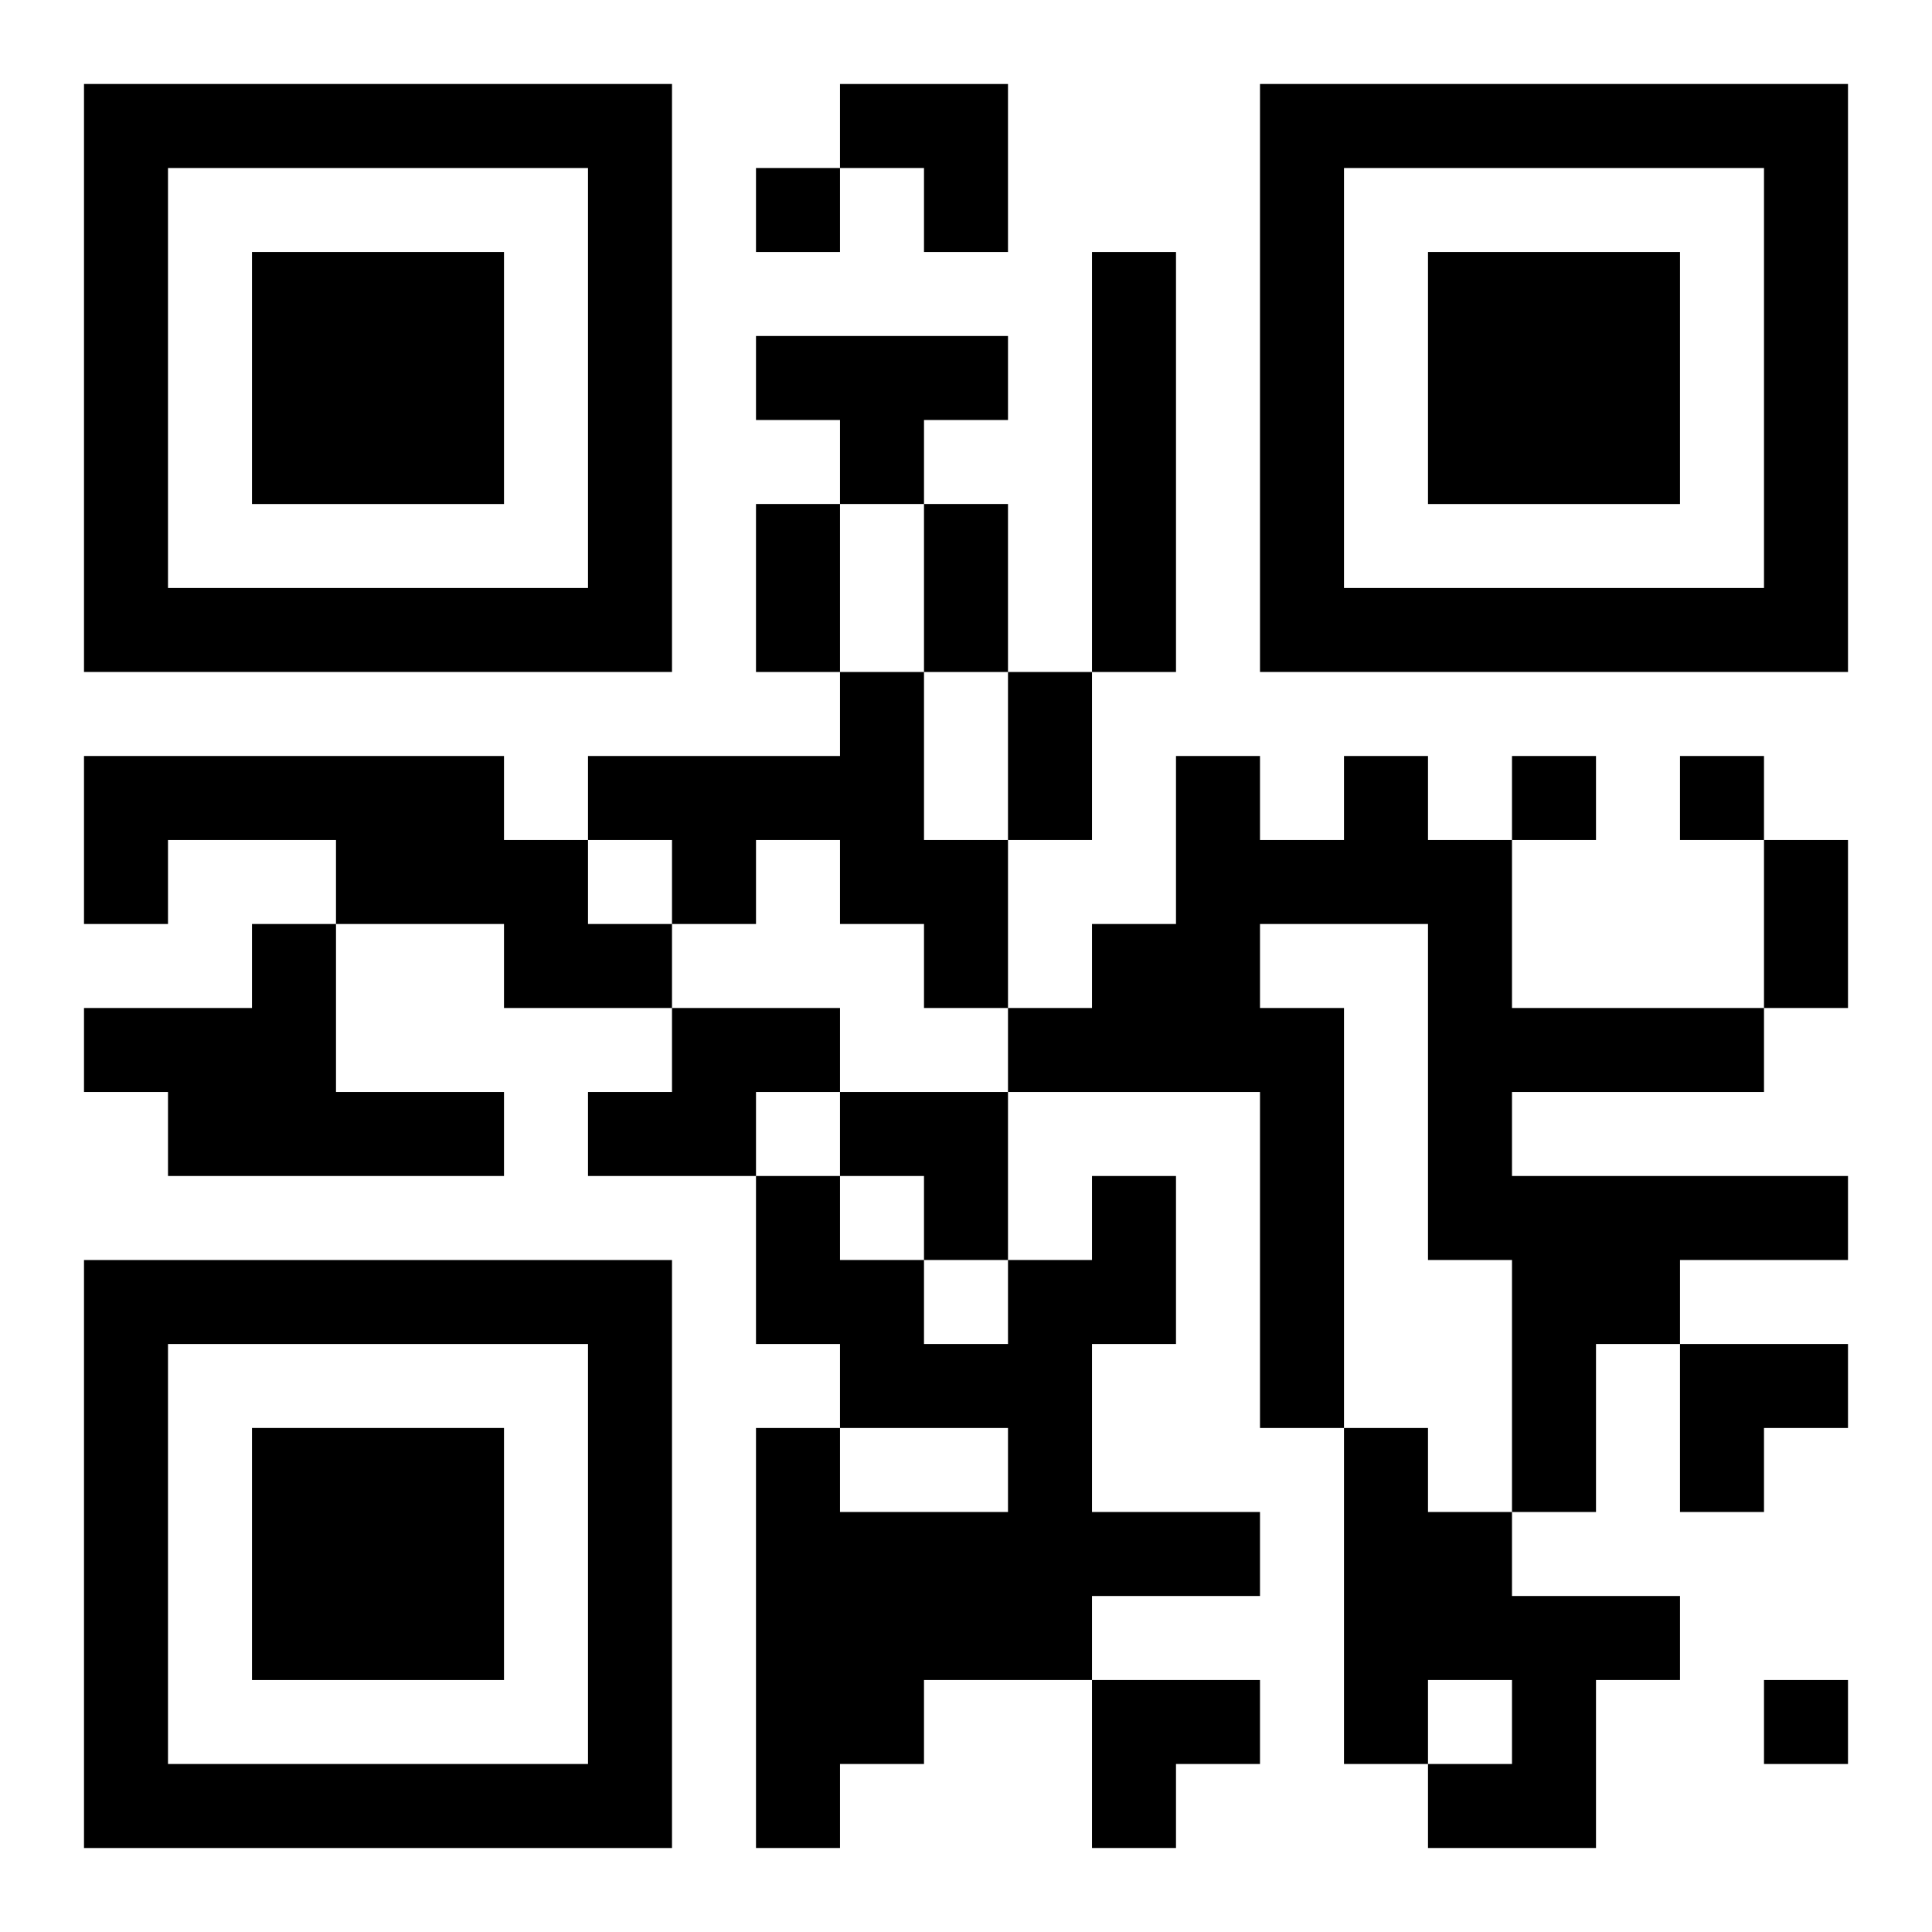
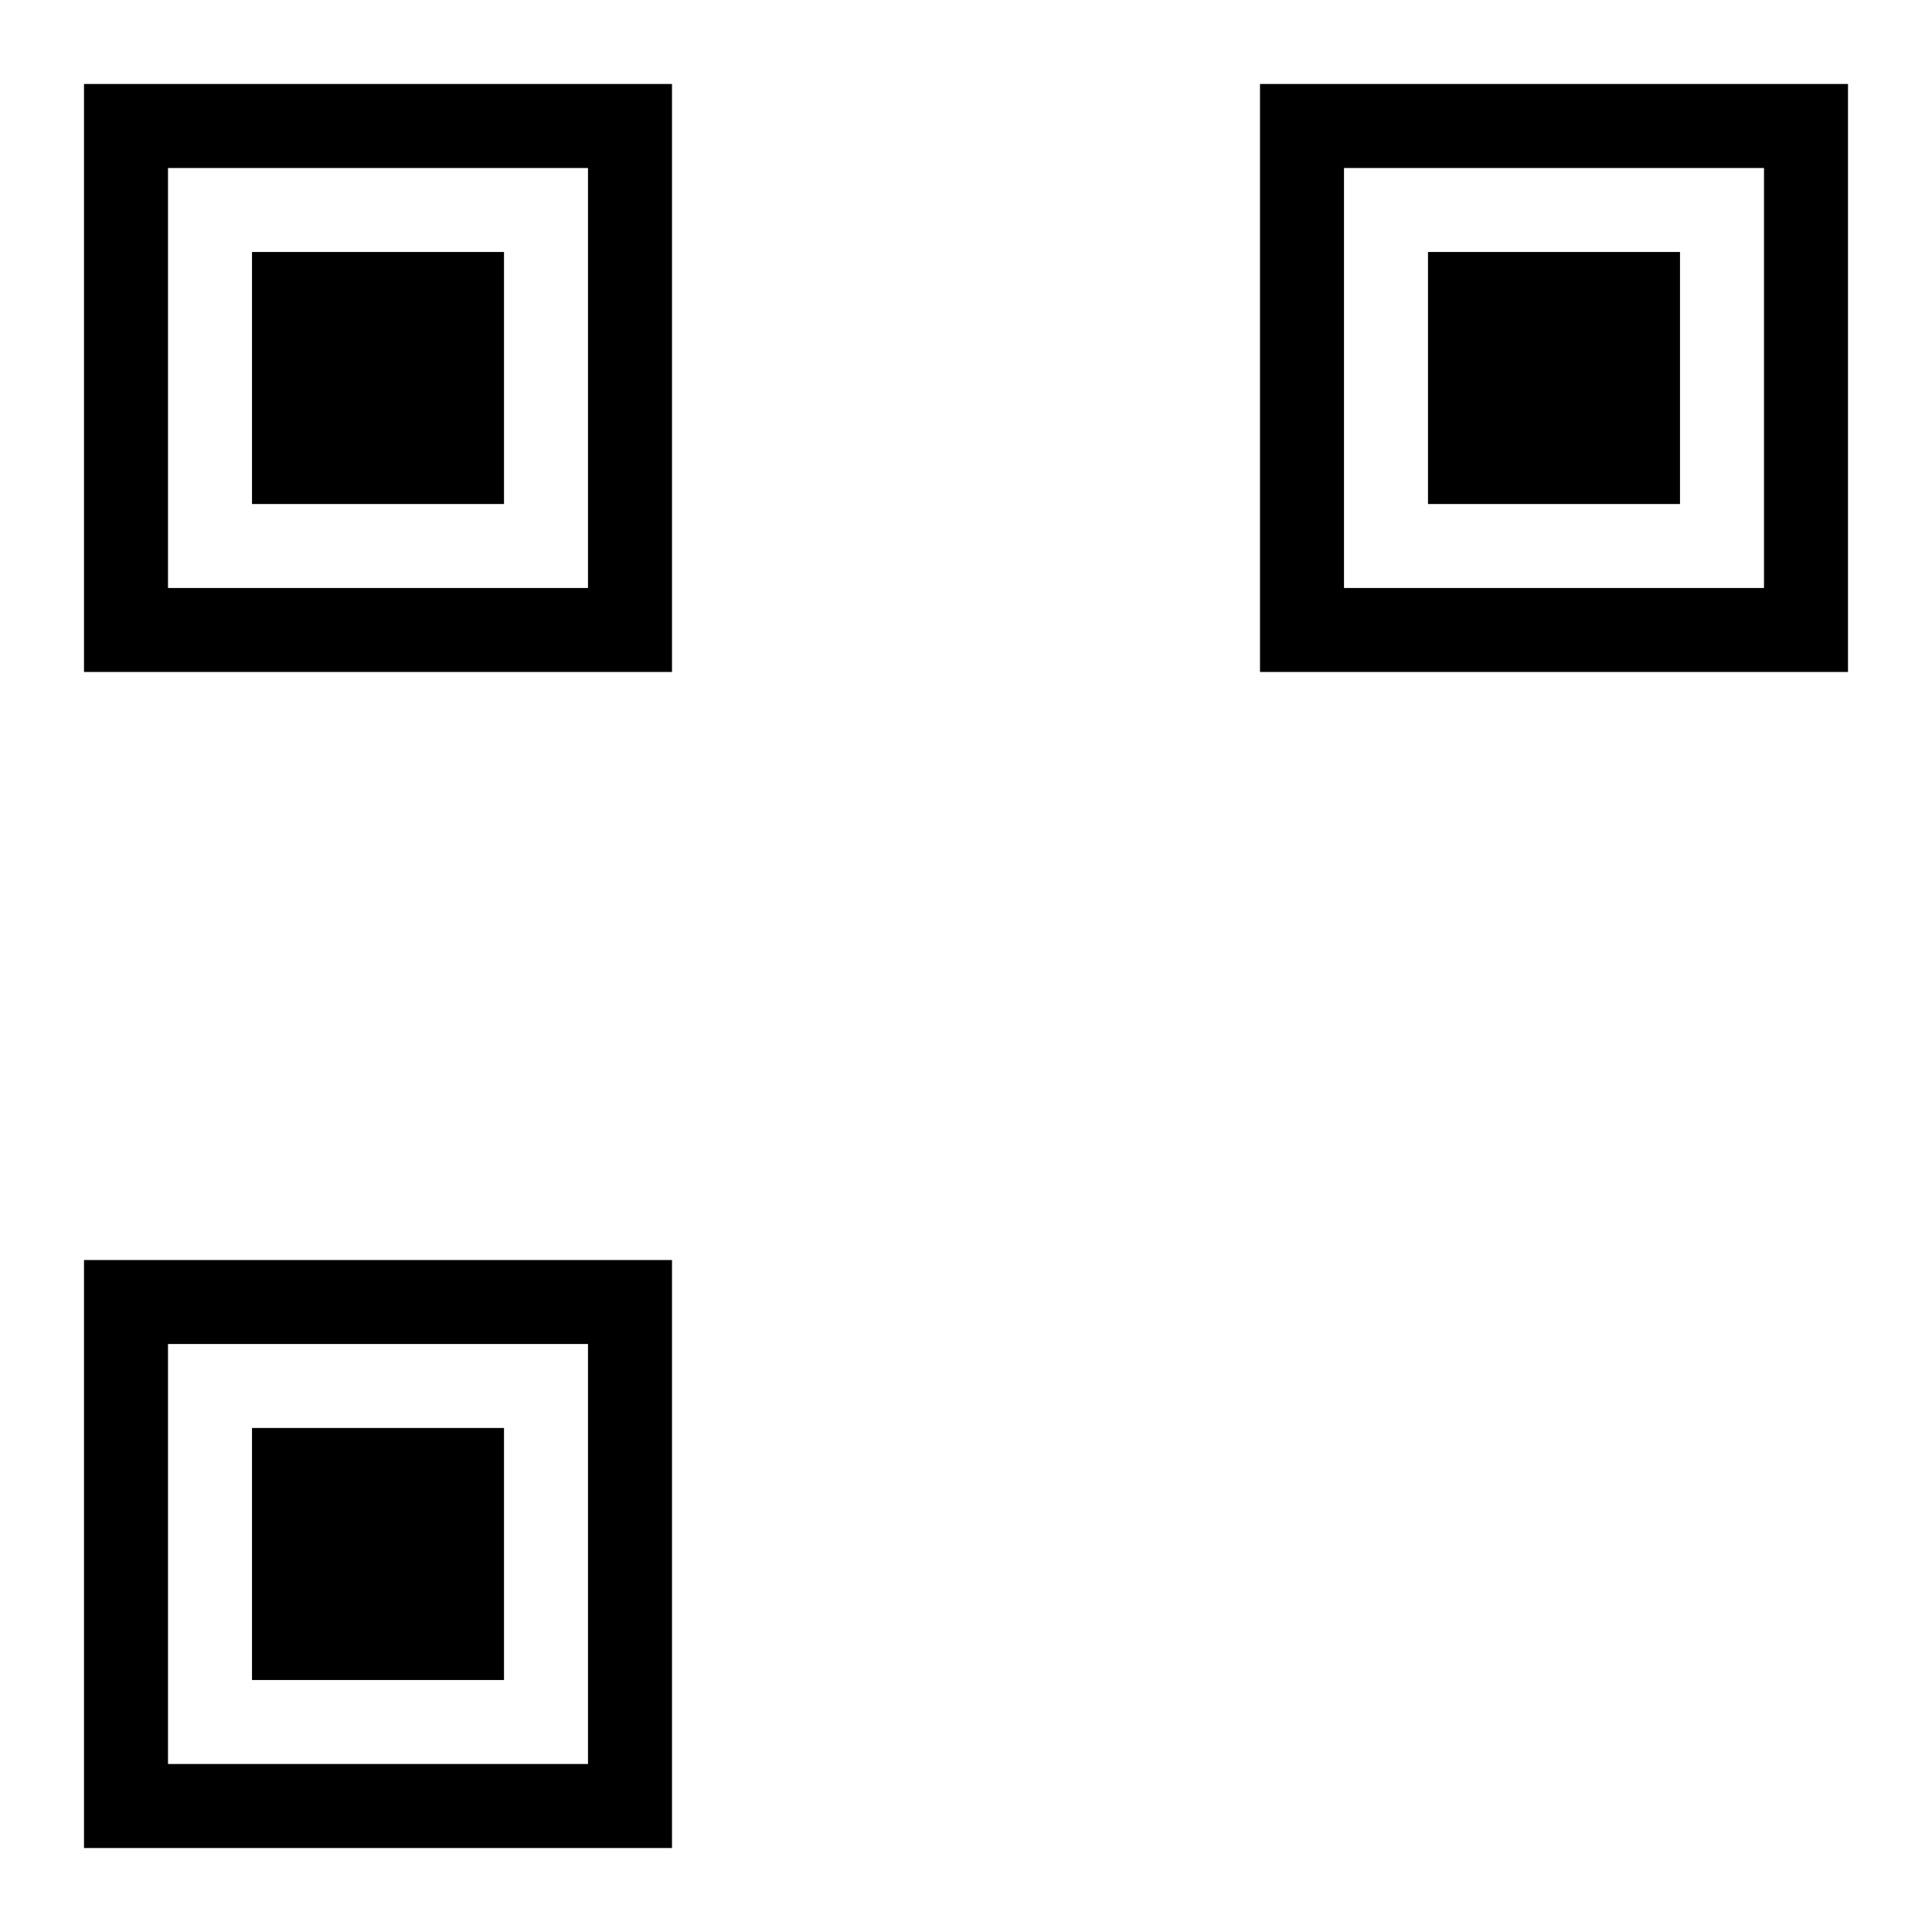
<svg xmlns="http://www.w3.org/2000/svg" xmlns:xlink="http://www.w3.org/1999/xlink" width="250" height="250" baseProfile="full" version="1.1" viewBox="-1 -1 23 23">
  <symbol id="a">
    <path d="m0 7v7h7v-7h-7zm1 1h5v5h-5v-5zm1 1v3h3v-3h-3z" />
  </symbol>
  <use y="-7" xlink:href="#a" />
  <use y="7" xlink:href="#a" />
  <use x="14" y="-7" xlink:href="#a" />
-   <path d="m12 2h1v5h-1v-5m-4 1h3v1h-1v1h-1v-1h-1v-1m1 4h1v2h1v2h-1v-1h-1v-1h-1v1h-1v-1h-1v-1h3v-1m-9 1h5v1h1v1h1v1h-2v-1h-2v-1h-2v1h-1v-2m15 0h1v1h1v2h3v1h-3v1h4v1h-2v1h-1v2h-1v-3h-1v-4h-2v1h1v5h-1v-4h-3v-1h1v-1h1v-2h1v1h1v-1m-13 2h1v2h2v1h-4v-1h-1v-1h2v-1m5 1h2v1h-1v1h-2v-1h1v-1m5 2h1v2h-1v2h2v1h-2v1h-2v1h-1v1h-1v-5h1v1h2v-1h-2v-1h-1v-2h1v1h1v1h1v-1h1v-1m3 3h1v1h1v1h2v1h-1v2h-2v-1h1v-1h-1v1h-1v-4m-7-15v1h1v-1h-1m9 7v1h1v-1h-1m2 0v1h1v-1h-1m1 11v1h1v-1h-1m-12-14h1v2h-1v-2m2 0h1v2h-1v-2m1 2h1v2h-1v-2m9 2h1v2h-1v-2m-11-9h2v2h-1v-1h-1zm0 12h2v2h-1v-1h-1zm10 3h2v1h-1v1h-1zm-7 4h2v1h-1v1h-1z" />
</svg>